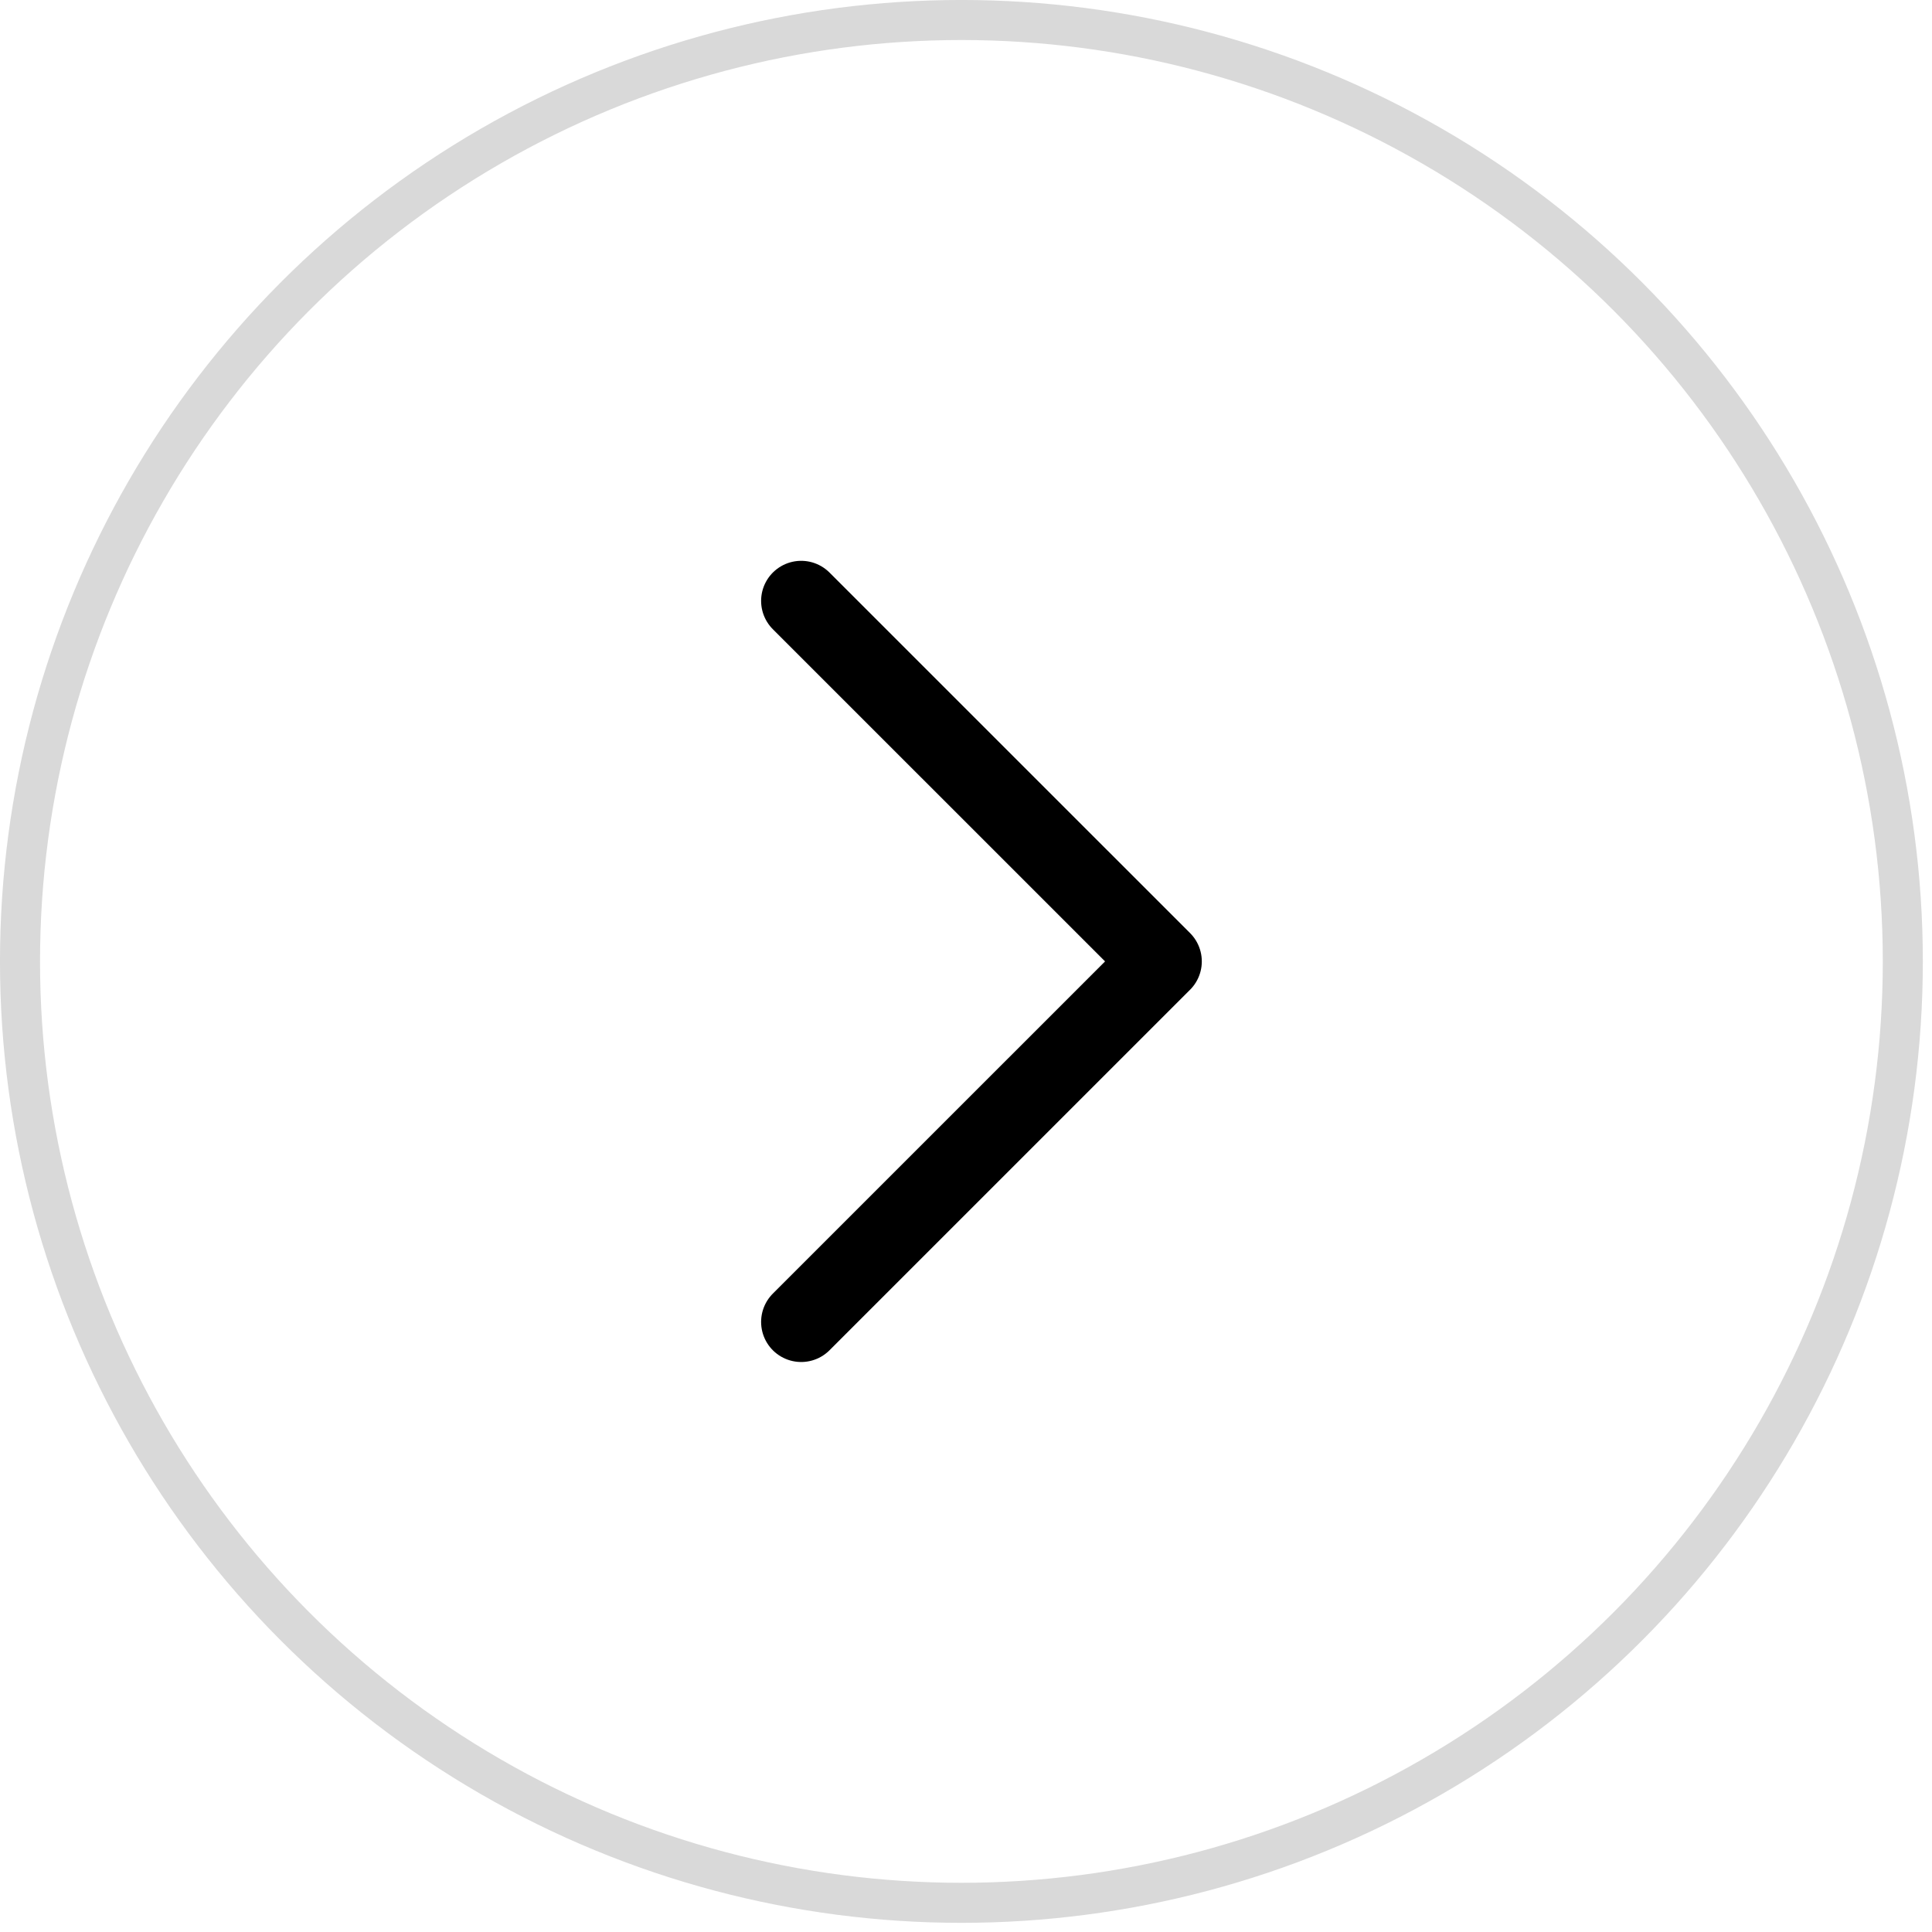
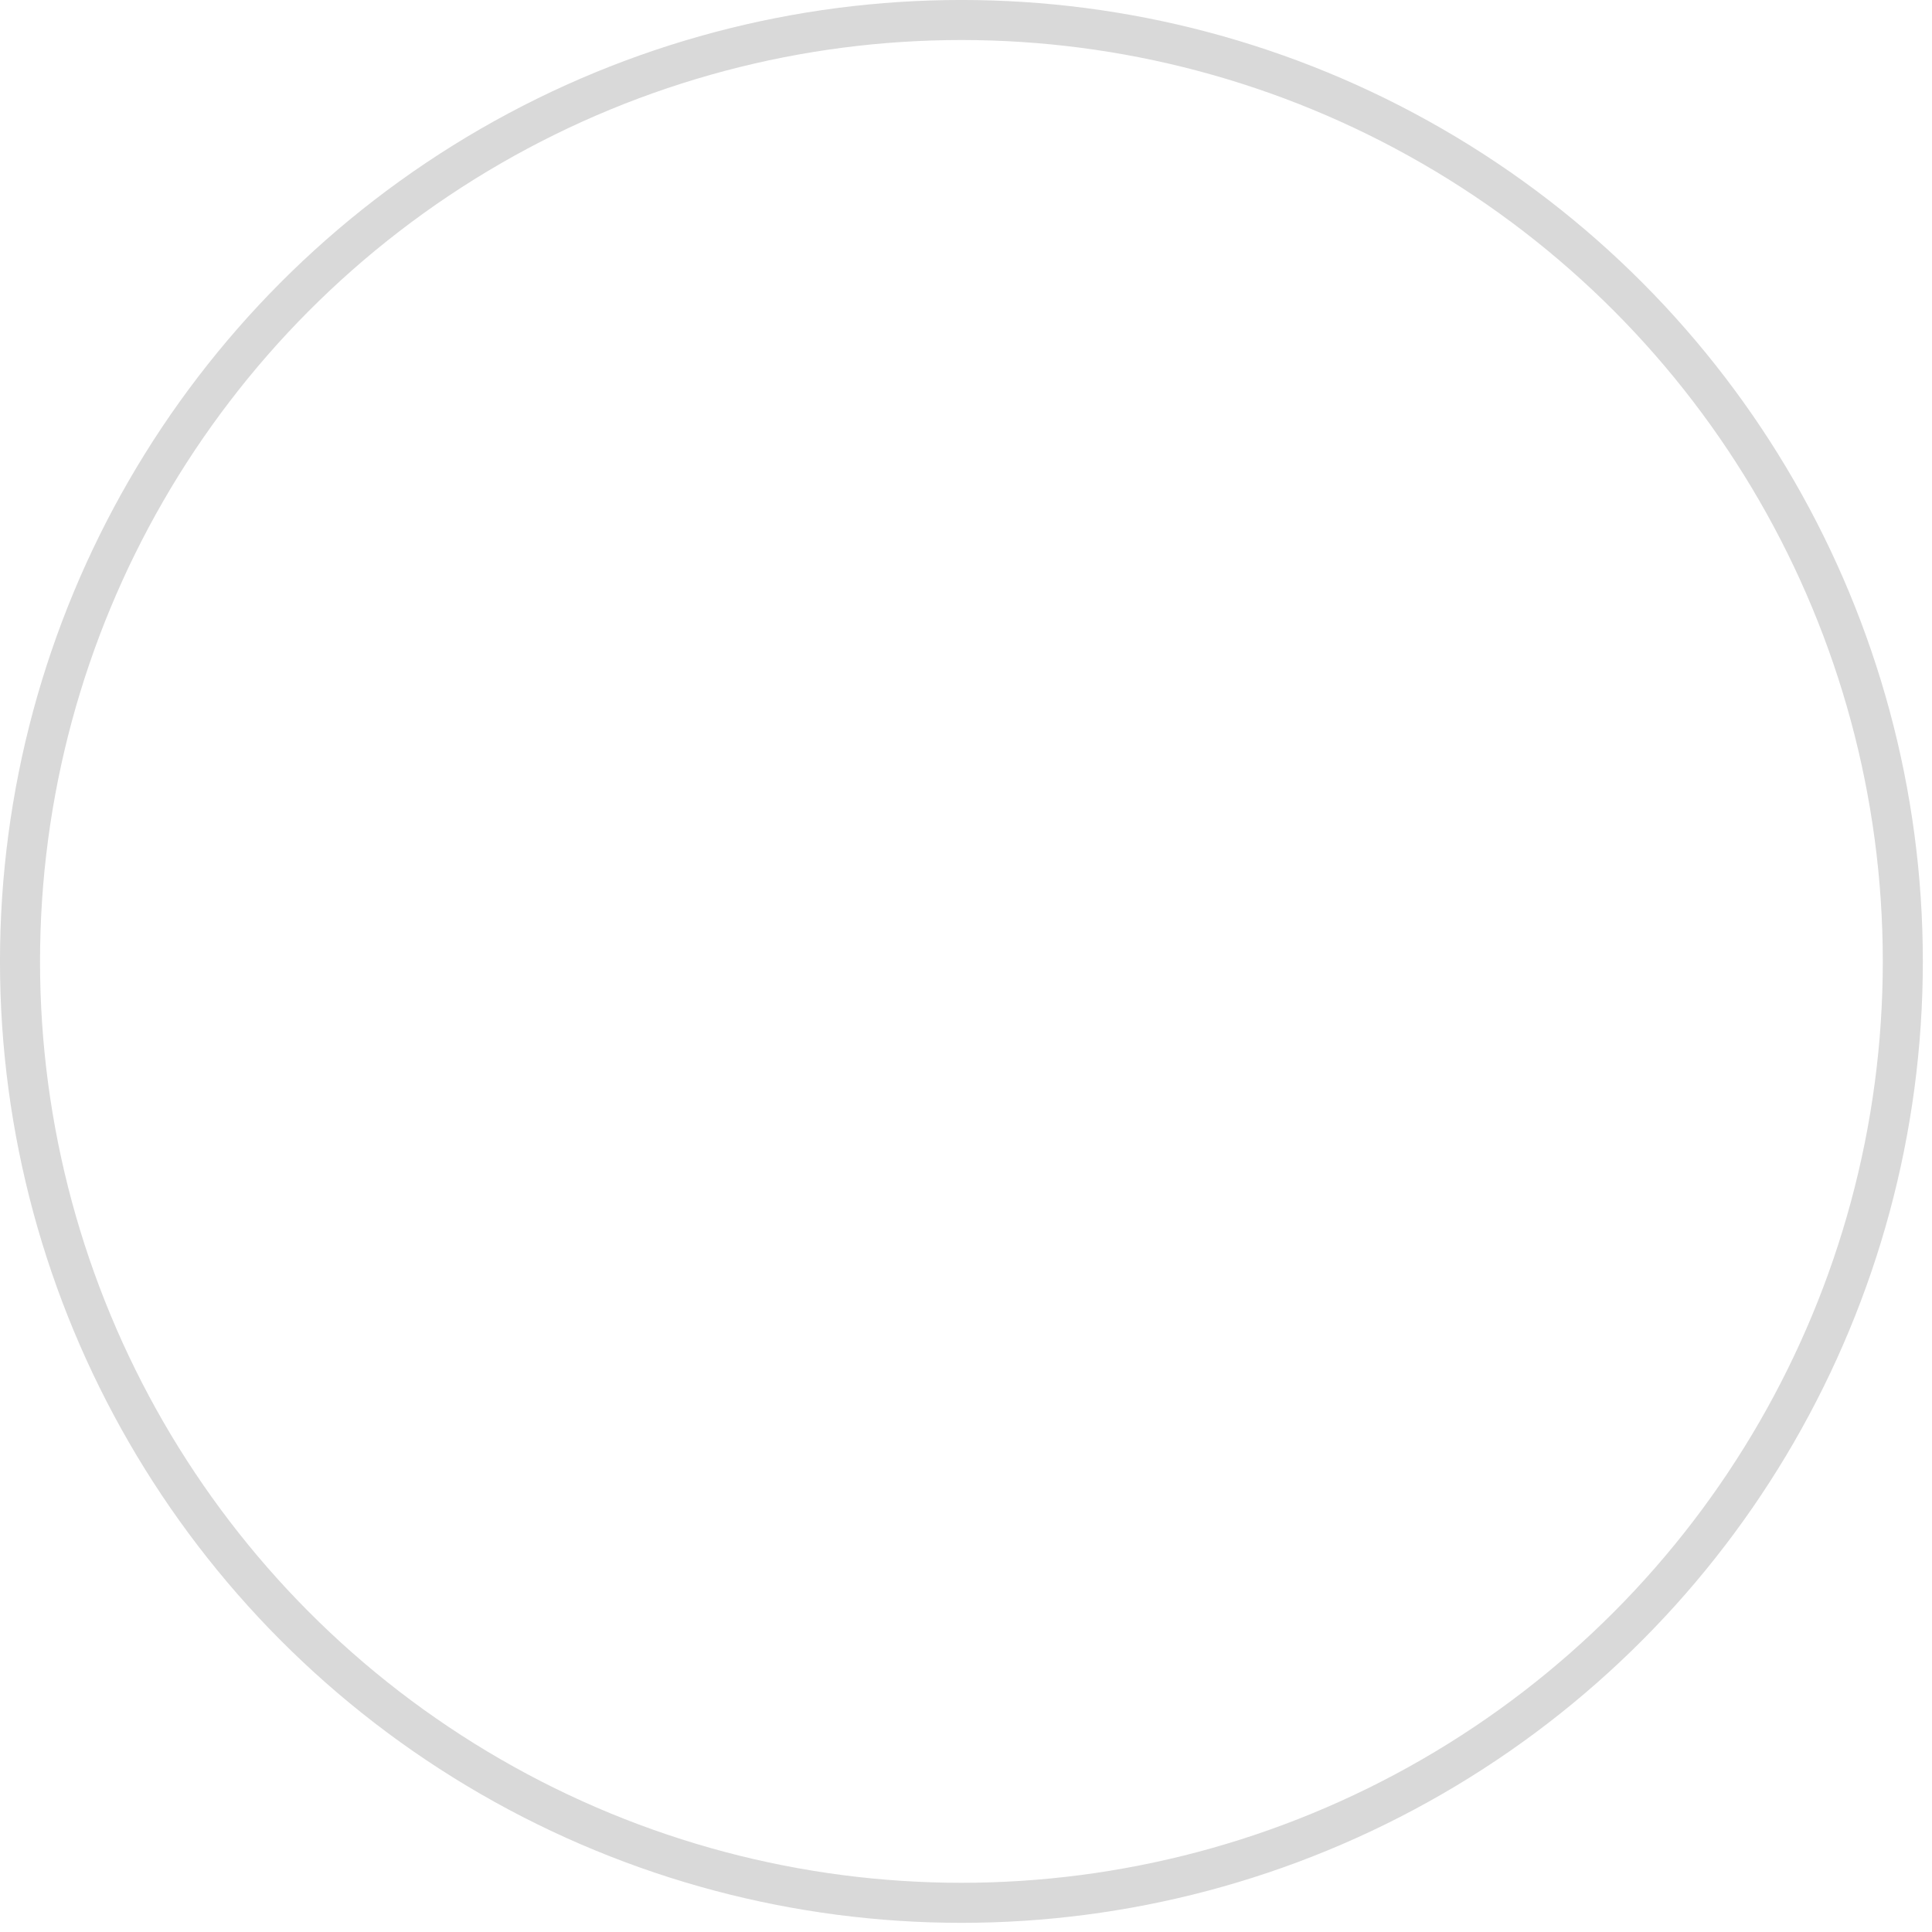
<svg xmlns="http://www.w3.org/2000/svg" width="48" height="48" viewBox="0 0 48 48" fill="none">
  <circle cx="23.886" cy="23.886" r="23.389" stroke="black" stroke-opacity="0.15" stroke-width="0.995" />
-   <path d="M19.905 14.929L28.863 23.886L19.905 32.843" stroke="black" stroke-width="1.991" stroke-linecap="round" stroke-linejoin="round" />
</svg>